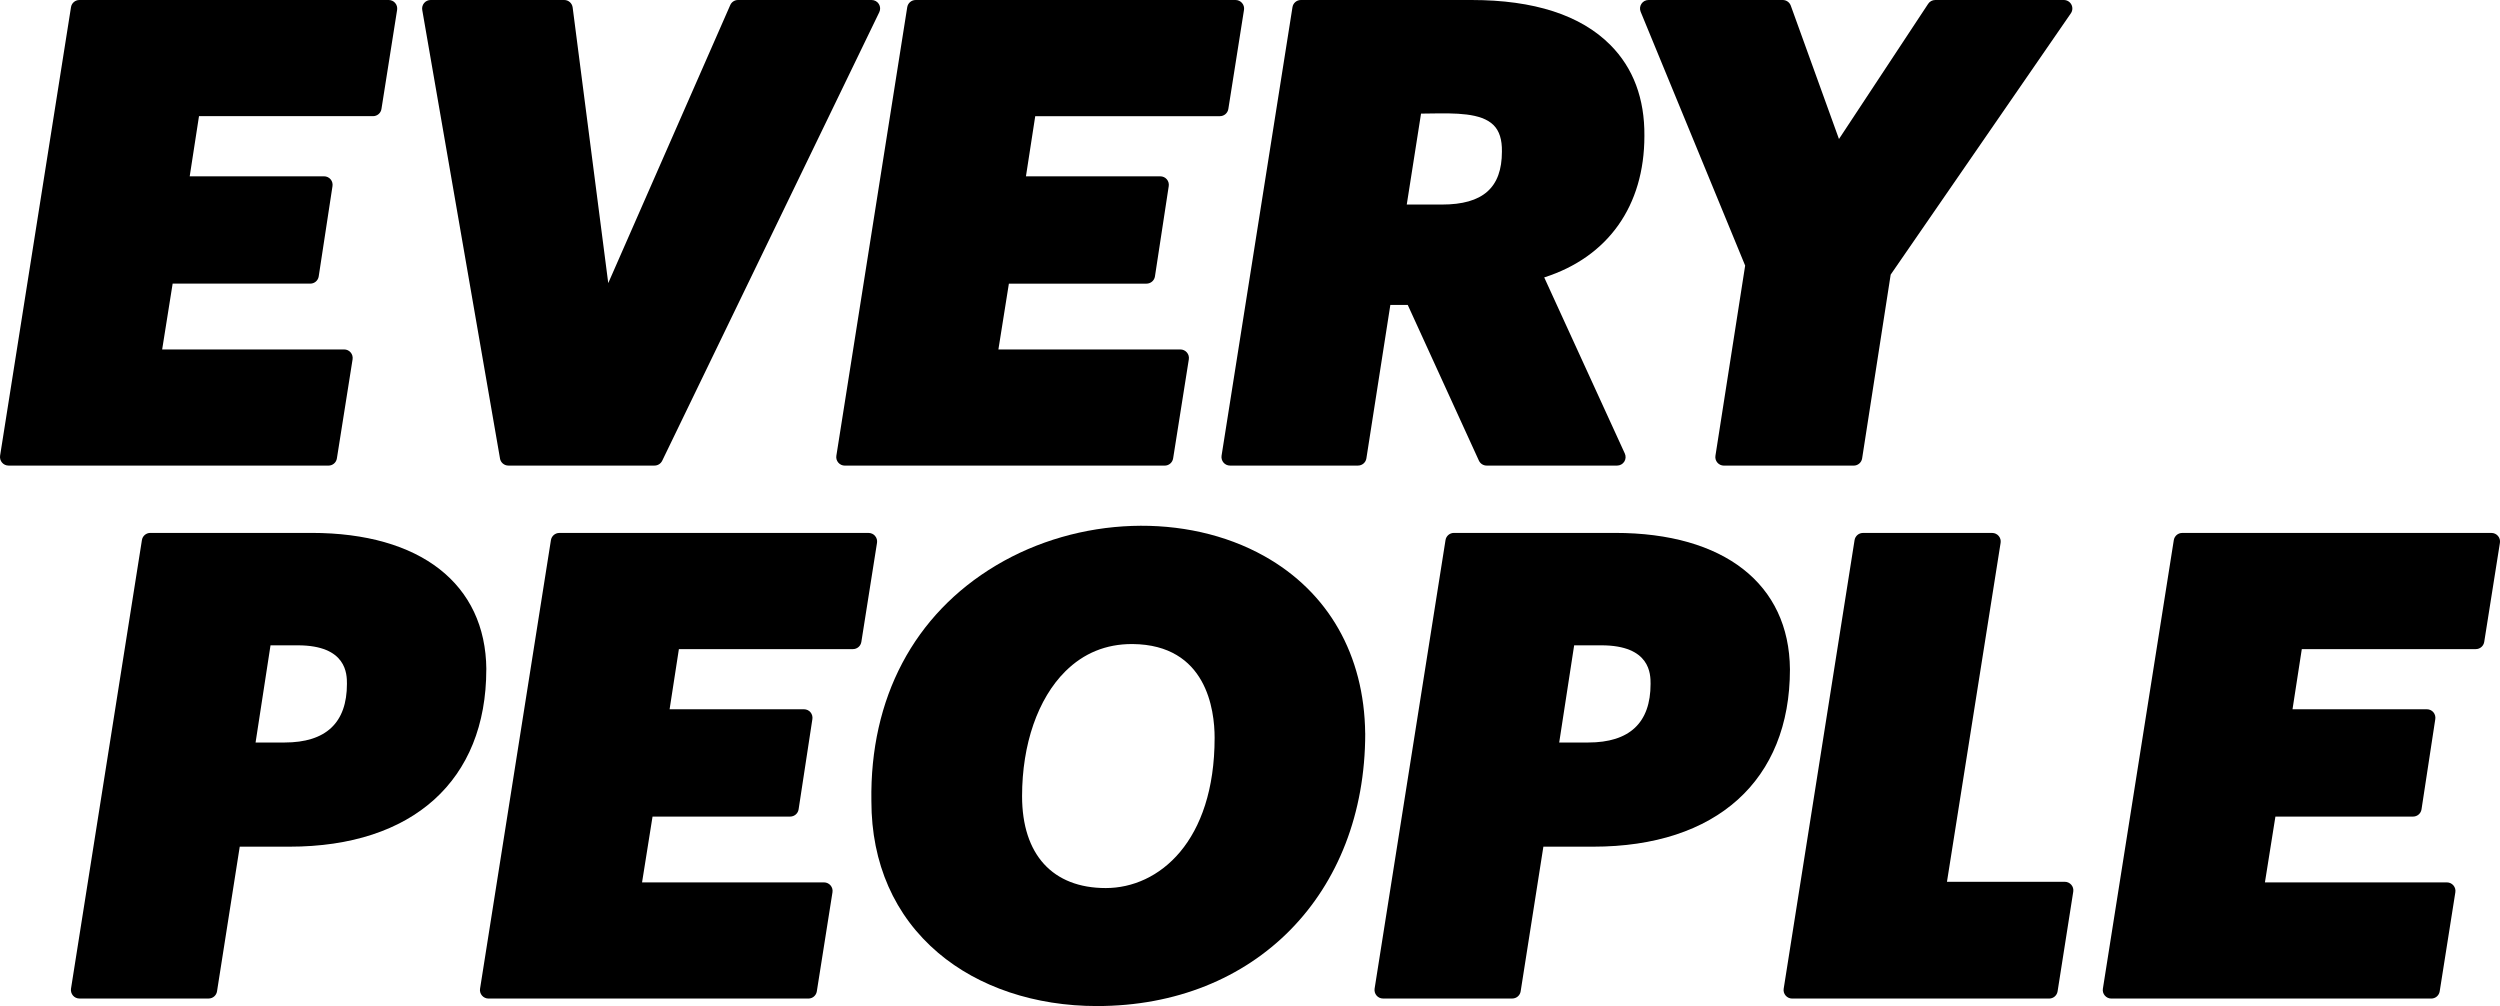
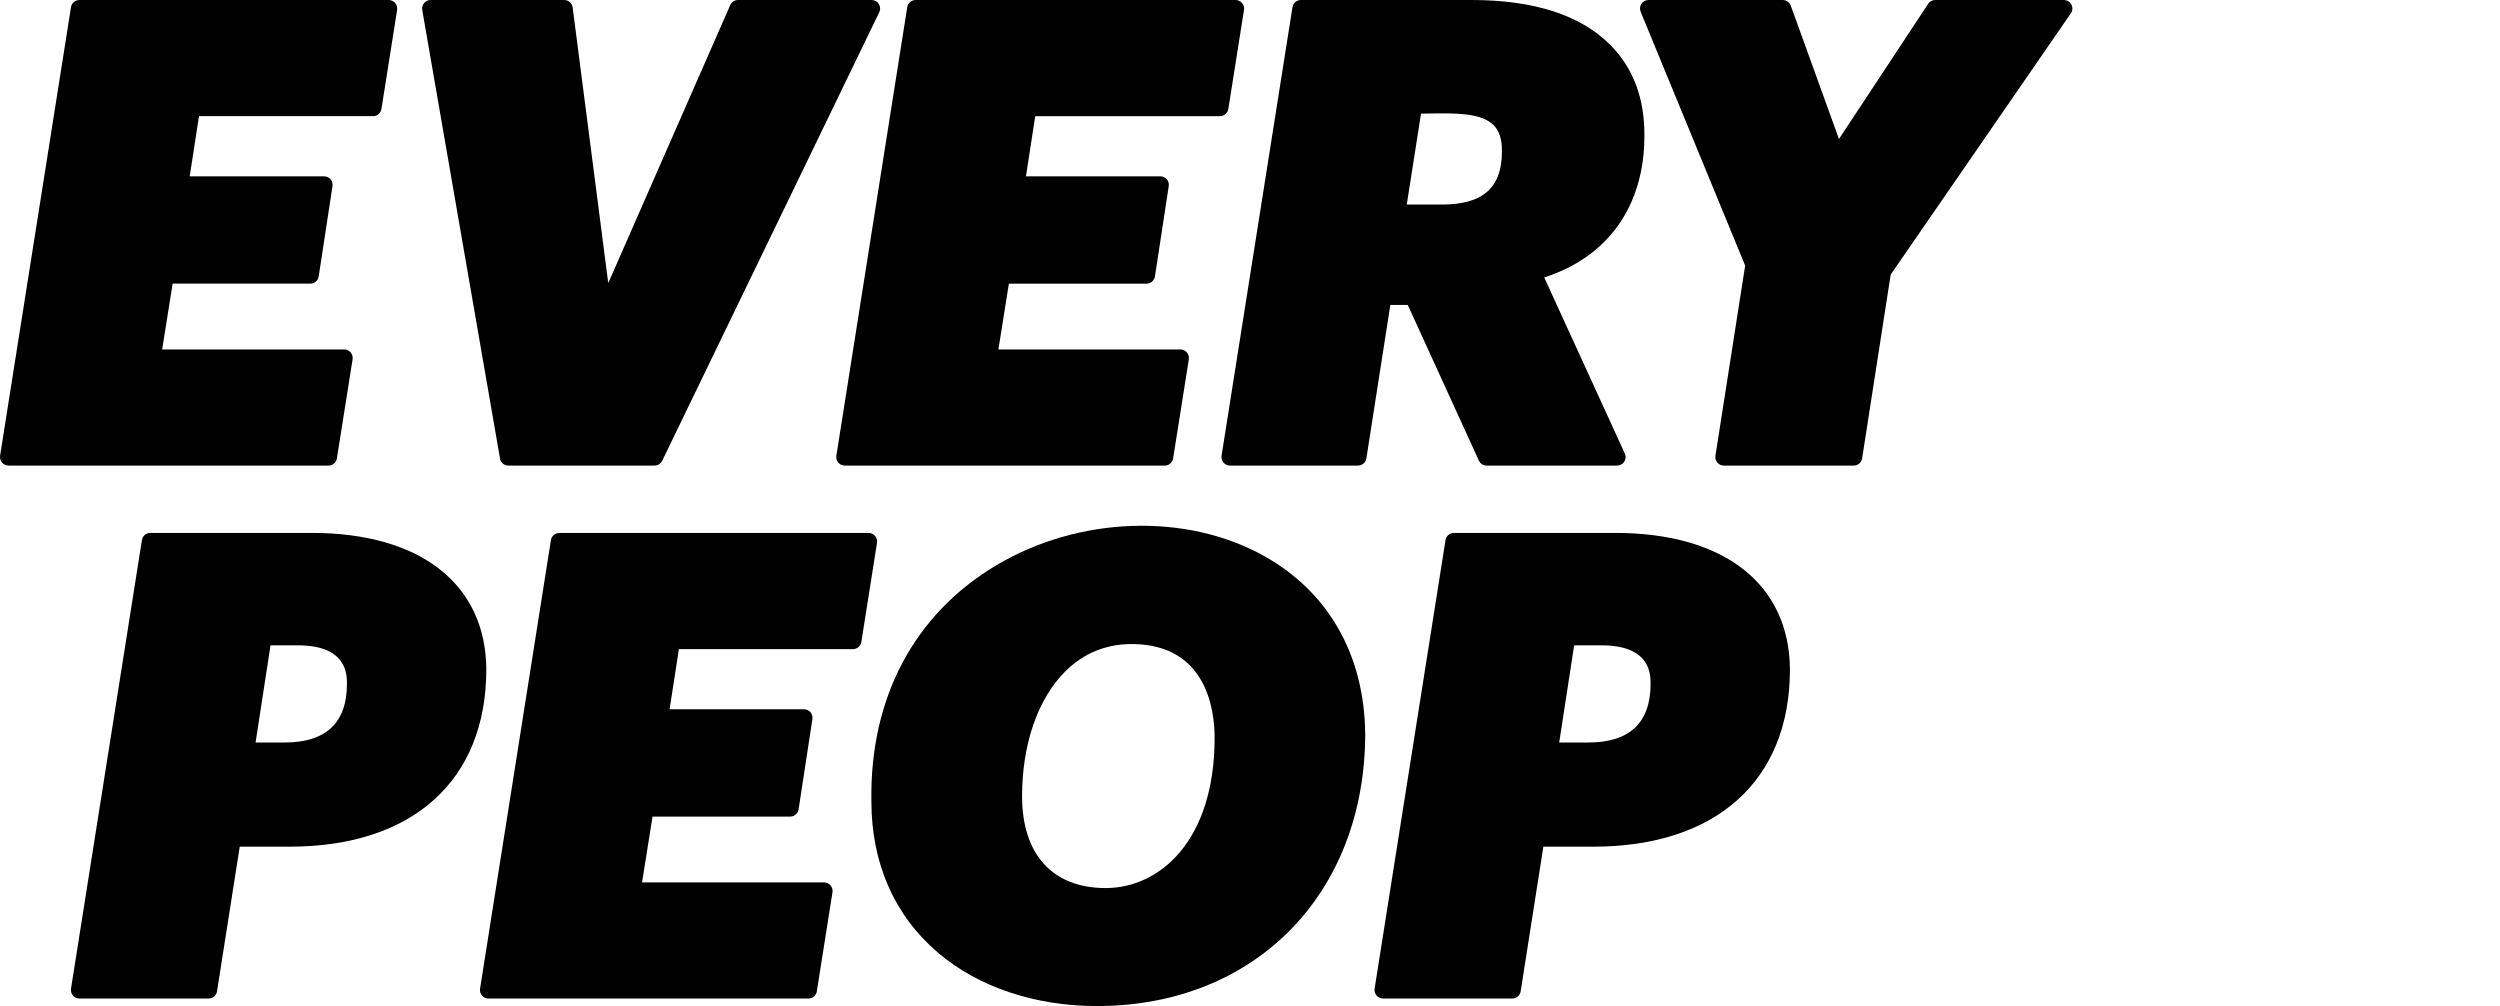
<svg xmlns="http://www.w3.org/2000/svg" viewBox="0 0 627.13 252.37" data-name="Layer 2" id="Layer_2">
  <g data-name="Layer 1" id="Layer_1-2">
    <g>
      <path d="M82.4,116.79H2.13c-.62,0-1.22-.27-1.62-.75-.4-.47-.58-1.1-.49-1.72L17.81,1.8c.16-1.04,1.06-1.8,2.11-1.8h77.59c.62,0,1.22.27,1.62.75.41.47.58,1.1.49,1.72l-3.93,24.87c-.16,1.04-1.06,1.8-2.11,1.8h-43.66l-2.33,15.09h33.71c.62,0,1.21.27,1.62.74.41.47.58,1.1.49,1.71l-3.46,22.66c-.16,1.04-1.05,1.81-2.11,1.81h-34.53l-2.63,16.51h45.66c.62,0,1.22.27,1.62.75.41.47.58,1.1.49,1.72l-3.94,24.87c-.16,1.04-1.06,1.8-2.11,1.8Z" />
      <path d="M125.42,115.02c.18,1.02,1.06,1.77,2.1,1.77h36.67c.82,0,1.56-.47,1.92-1.2L220.57,3.06c.32-.66.28-1.44-.11-2.06s-1.07-1-1.81-1h-33.52c-.85,0-1.61.5-1.95,1.28l-30.6,69.74L143.65,1.86c-.14-1.06-1.04-1.86-2.11-1.86h-33.52c-.63,0-1.23.28-1.63.76s-.58,1.12-.47,1.74l19.51,112.53Z" />
      <path d="M210.29,116.05c.4.47,1,.75,1.62.75h80.26c1.05,0,1.94-.76,2.11-1.8l3.94-24.87c.1-.62-.08-1.24-.49-1.72-.4-.47-1-.75-1.62-.75h-45.66l2.63-16.51h34.53c1.05,0,1.95-.77,2.11-1.81l3.46-22.66c.09-.61-.08-1.24-.49-1.71-.4-.47-1-.74-1.62-.74h-33.71l2.33-15.09h46.33c1.05,0,1.94-.76,2.11-1.8l3.93-24.87c.1-.62-.08-1.24-.49-1.72-.4-.47-1-.75-1.62-.75h-80.26c-1.05,0-1.94.76-2.11,1.8l-17.78,112.53c-.1.62.08,1.24.49,1.72Z" />
      <path d="M348.77,76.5l-6.01,38.49c-.16,1.04-1.06,1.8-2.11,1.8h-32.11c-.62,0-1.22-.27-1.62-.75-.4-.47-.58-1.1-.49-1.72L324.22,1.8c.16-1.04,1.06-1.8,2.11-1.8h42.81c15.68,0,27.4,3.8,34.84,11.3,5.73,5.77,8.6,13.44,8.52,22.79,0,17.57-9.12,30.38-25.13,35.5l20.22,44.18c.3.66.25,1.43-.14,2.04-.39.61-1.07.98-1.79.98h-32.74c-.83,0-1.59-.49-1.94-1.25l-17.84-39.04h-4.36ZM352.9,51.31h8.84c10.25,0,15.02-4.22,15.02-13.29.05-3.01-.64-5.17-2.09-6.63-3.11-3.11-9.59-3.01-15.86-2.92-.79.01-1.57.02-2.34.03l-3.58,22.8Z" />
      <path d="M437.78,66.6l-7.46,47.73c-.1.62.08,1.24.49,1.72.4.47,1,.75,1.62.75h32.58c1.05,0,1.95-.77,2.11-1.81l7.16-46.1L519.48,3.34c.45-.65.5-1.5.13-2.2s-1.1-1.14-1.89-1.14h-32.26c-.72,0-1.39.36-1.78.96l-22.37,33.91-12.09-33.46c-.31-.84-1.11-1.41-2.01-1.41h-33.68c-.71,0-1.38.35-1.77.95-.4.59-.47,1.34-.2,2l26.21,63.66Z" />
      <path d="M121.99,167.91c0,27.86-18.45,44.48-49.35,44.48h-12.5l-5.7,36.29c-.16,1.04-1.06,1.8-2.11,1.8H19.92c-.62,0-1.22-.27-1.62-.75-.4-.47-.58-1.1-.49-1.72l17.79-112.53c.16-1.04,1.06-1.8,2.11-1.8h40.45c27.28,0,43.67,12.79,43.84,34.22ZM74.69,161.88h-6.83l-3.75,24.38h7.27c10.39,0,15.65-4.95,15.65-14.71,0-2.39,0-9.67-12.35-9.67Z" />
      <path d="M219.52,134.44c-.4-.47-1-.75-1.62-.75h-77.59c-1.05,0-1.94.76-2.11,1.8l-17.78,112.53c-.1.62.08,1.24.49,1.72.4.47,1,.75,1.62.75h80.26c1.05,0,1.94-.76,2.11-1.8l3.93-24.87c.1-.62-.08-1.24-.49-1.72-.4-.47-1-.75-1.62-.75h-45.66l2.63-16.51h34.53c1.05,0,1.95-.77,2.11-1.81l3.46-22.66c.09-.61-.09-1.24-.49-1.71s-1-.74-1.62-.74h-33.71l2.33-15.09h43.66c1.05,0,1.94-.76,2.11-1.8l3.93-24.87c.1-.62-.08-1.24-.49-1.72Z" />
      <path d="M342.47,183.96c0,40.29-27.67,68.41-67.29,68.41-15.55,0-29.69-4.74-39.82-13.33-10.97-9.31-16.77-22.47-16.77-38.06-.42-25.84,10.68-46.85,31.27-59.14,20.69-12.35,47.73-13.29,67.29-2.34,16.1,9.02,25.09,24.81,25.31,44.46ZM284.14,161.56c-.07,0-.15,0-.22,0-6.49,0-12.09,2.3-16.66,6.83-6.91,6.86-10.87,18.28-10.87,31.33,0,14.65,7.66,23.05,21,23.05s27.3-11.65,27.3-37.69c0-7.01-2-23.33-20.55-23.52Z" />
      <path d="M449.01,167.91c0,27.86-18.45,44.48-49.35,44.48h-12.5l-5.7,36.29c-.16,1.04-1.06,1.8-2.11,1.8h-32.42c-.62,0-1.22-.27-1.62-.75-.4-.47-.58-1.1-.49-1.72l17.79-112.53c.16-1.04,1.06-1.8,2.11-1.8h40.45c27.28,0,43.67,12.79,43.84,34.22ZM401.71,161.88h-6.83l-3.75,24.38h7.27c10.39,0,15.65-4.95,15.65-14.71,0-2.39,0-9.67-12.35-9.67Z" />
-       <path d="M517.98,221.2h-29.58l13.46-85.04c.1-.62-.08-1.24-.49-1.72-.4-.47-1-.75-1.62-.75h-32.42c-1.05,0-1.94.76-2.11,1.8l-17.78,112.53c-.1.62.08,1.24.49,1.72.4.47,1,.75,1.62.75h64.49c1.05,0,1.94-.76,2.11-1.8l3.93-25.02c.1-.62-.08-1.24-.49-1.72-.41-.47-1-.75-1.62-.75Z" />
-       <path d="M626.62,134.44c-.4-.47-1-.75-1.62-.75h-77.59c-1.05,0-1.94.76-2.11,1.8l-17.79,112.53c-.1.62.08,1.24.49,1.72.4.47,1,.75,1.62.75h80.27c1.05,0,1.94-.76,2.11-1.8l3.93-24.87c.1-.62-.08-1.24-.49-1.72-.4-.47-1-.75-1.62-.75h-45.66l2.63-16.51h34.54c1.05,0,1.95-.77,2.11-1.81l3.46-22.66c.09-.61-.09-1.24-.49-1.71s-1-.74-1.62-.74h-33.71l2.33-15.09h43.65c1.05,0,1.94-.76,2.11-1.8l3.94-24.87c.1-.62-.08-1.24-.49-1.72Z" />
    </g>
  </g>
</svg>